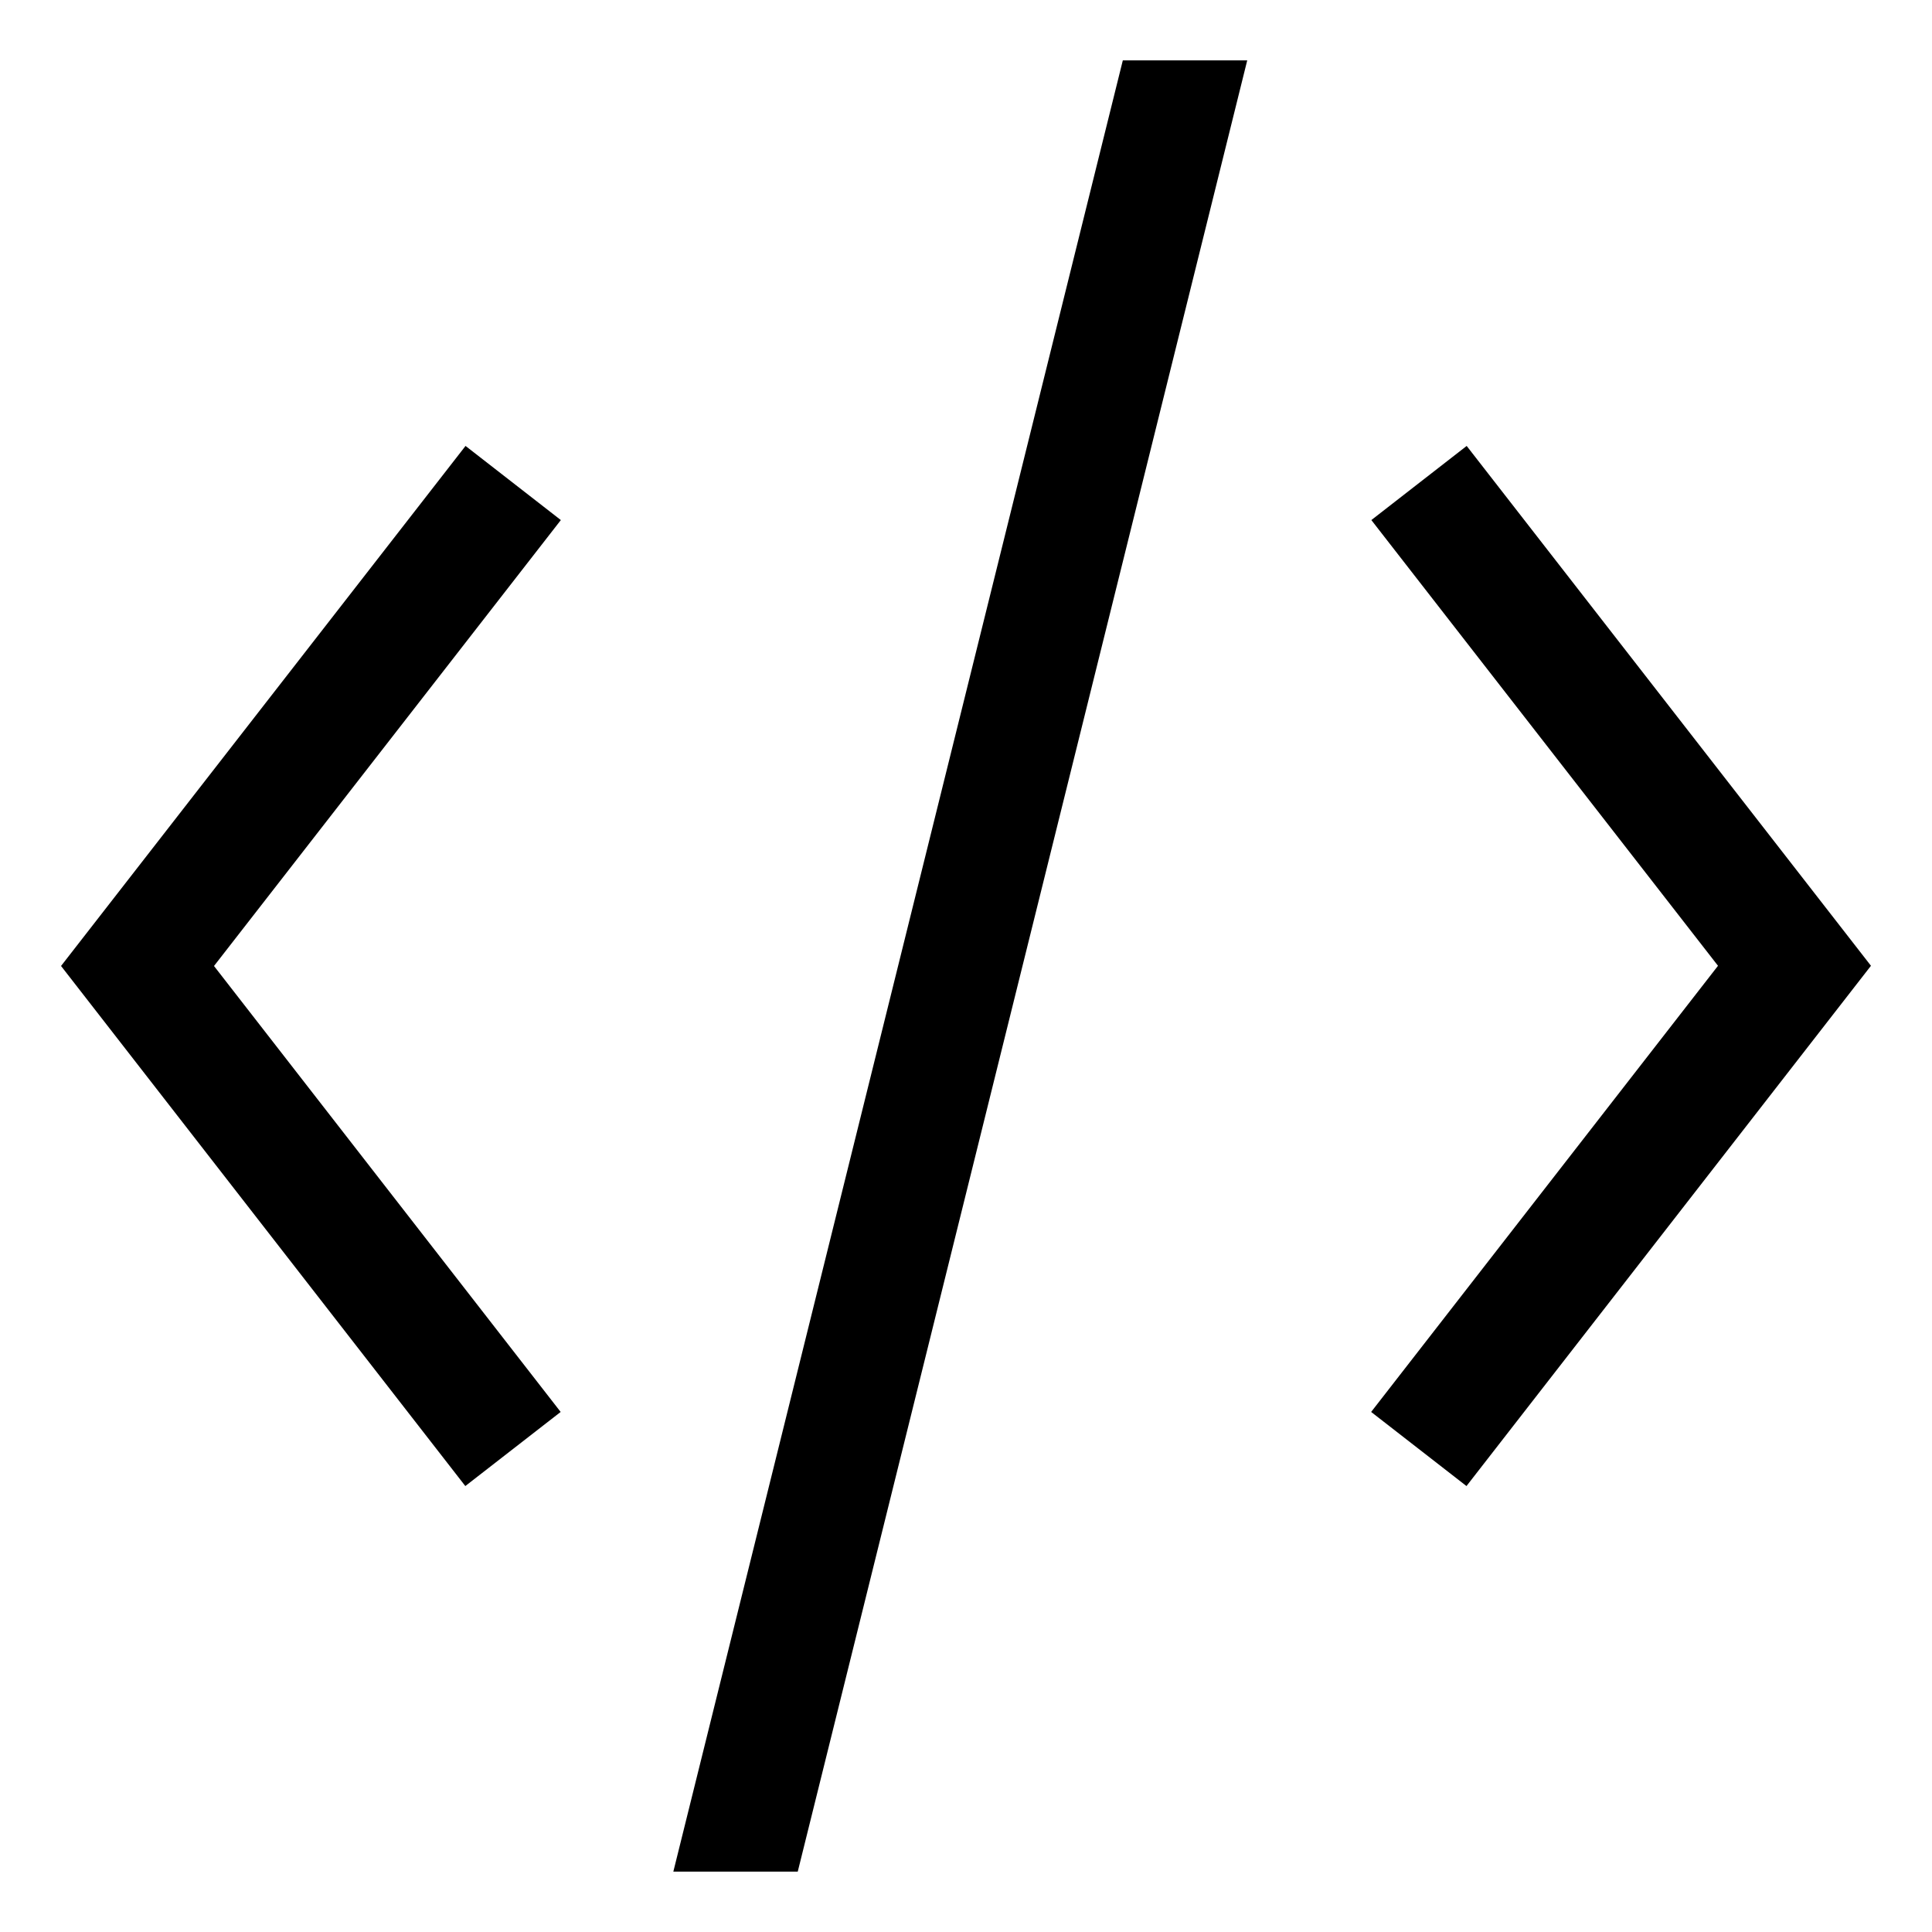
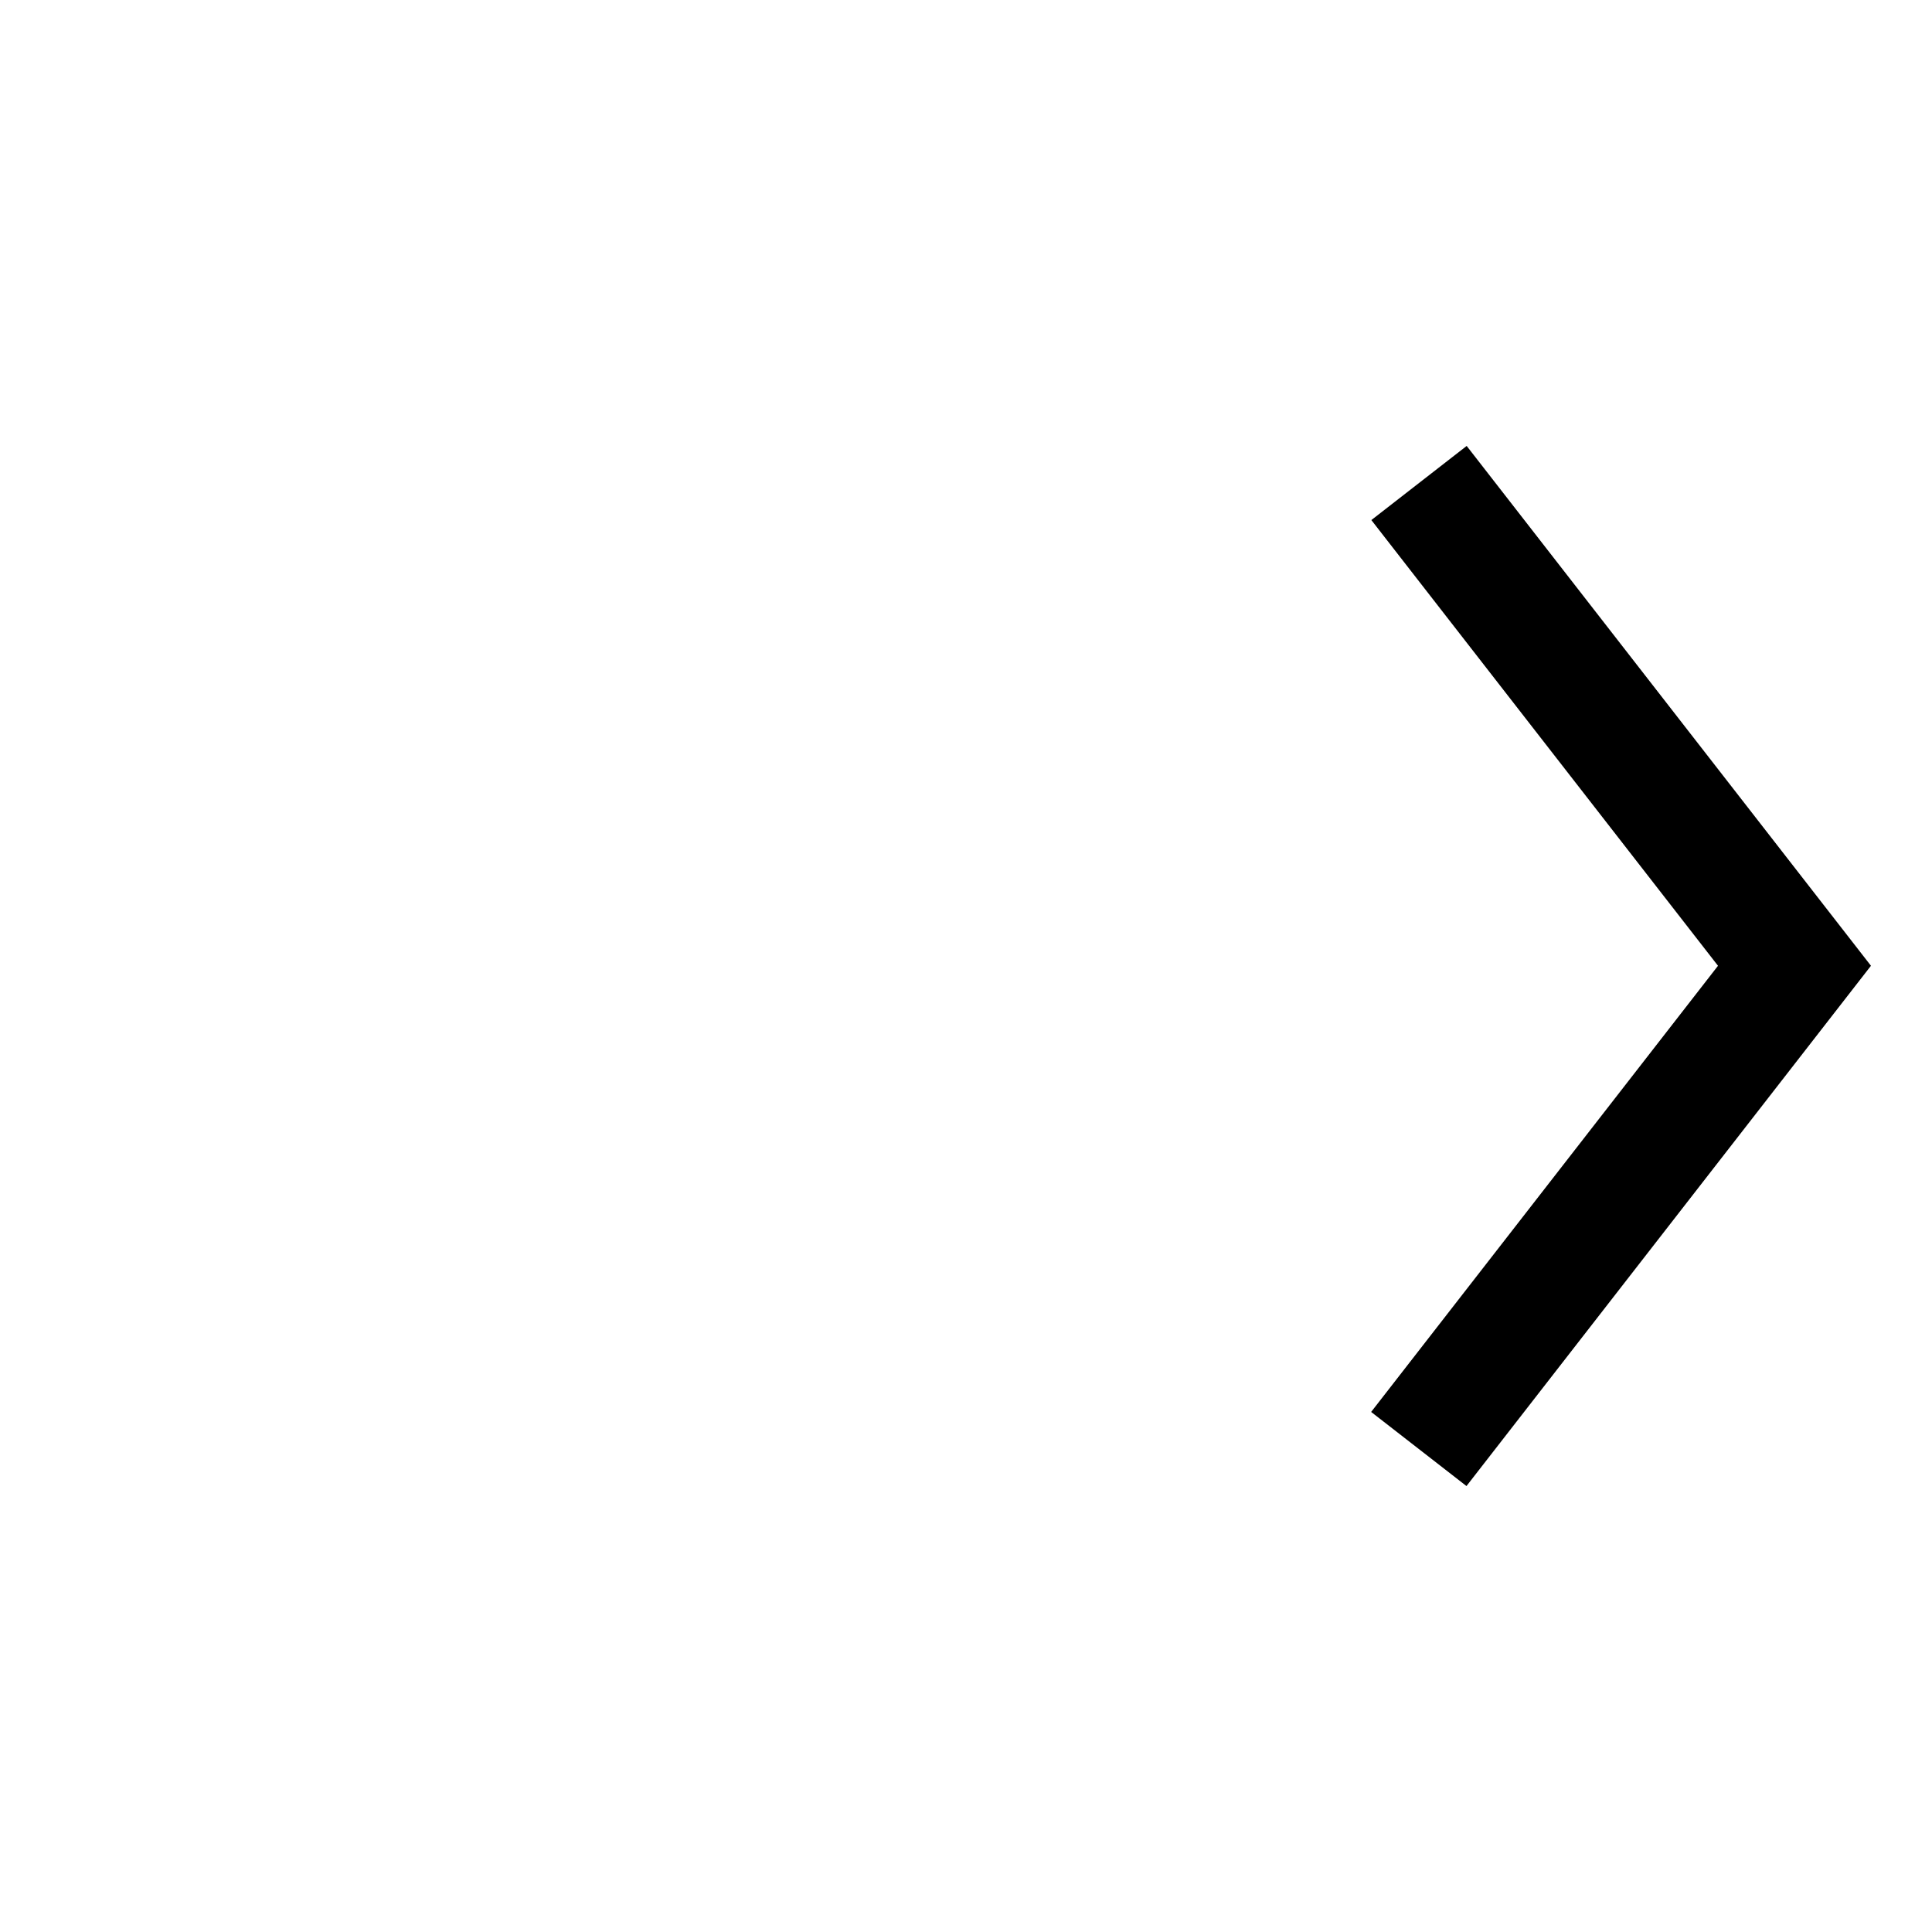
<svg xmlns="http://www.w3.org/2000/svg" viewBox="0 0 512 512">
  <polygon fill="currentColor" points="388.632 393.82 495.823 255.94 388.684 118.178 363.424 137.822 455.288 255.944 363.368 374.18 388.632 393.82" class="ci-primary" />
-   <polygon fill="currentColor" points="148.579 374.181 56.712 255.999 148.629 137.823 123.371 118.177 16.177 255.993 123.314 393.819 148.579 374.181" class="ci-primary" />
-   <polygon fill="currentColor" points="330.529 16 297.559 16 178.441 496 211.412 496 330.529 16" class="ci-primary" />
</svg>